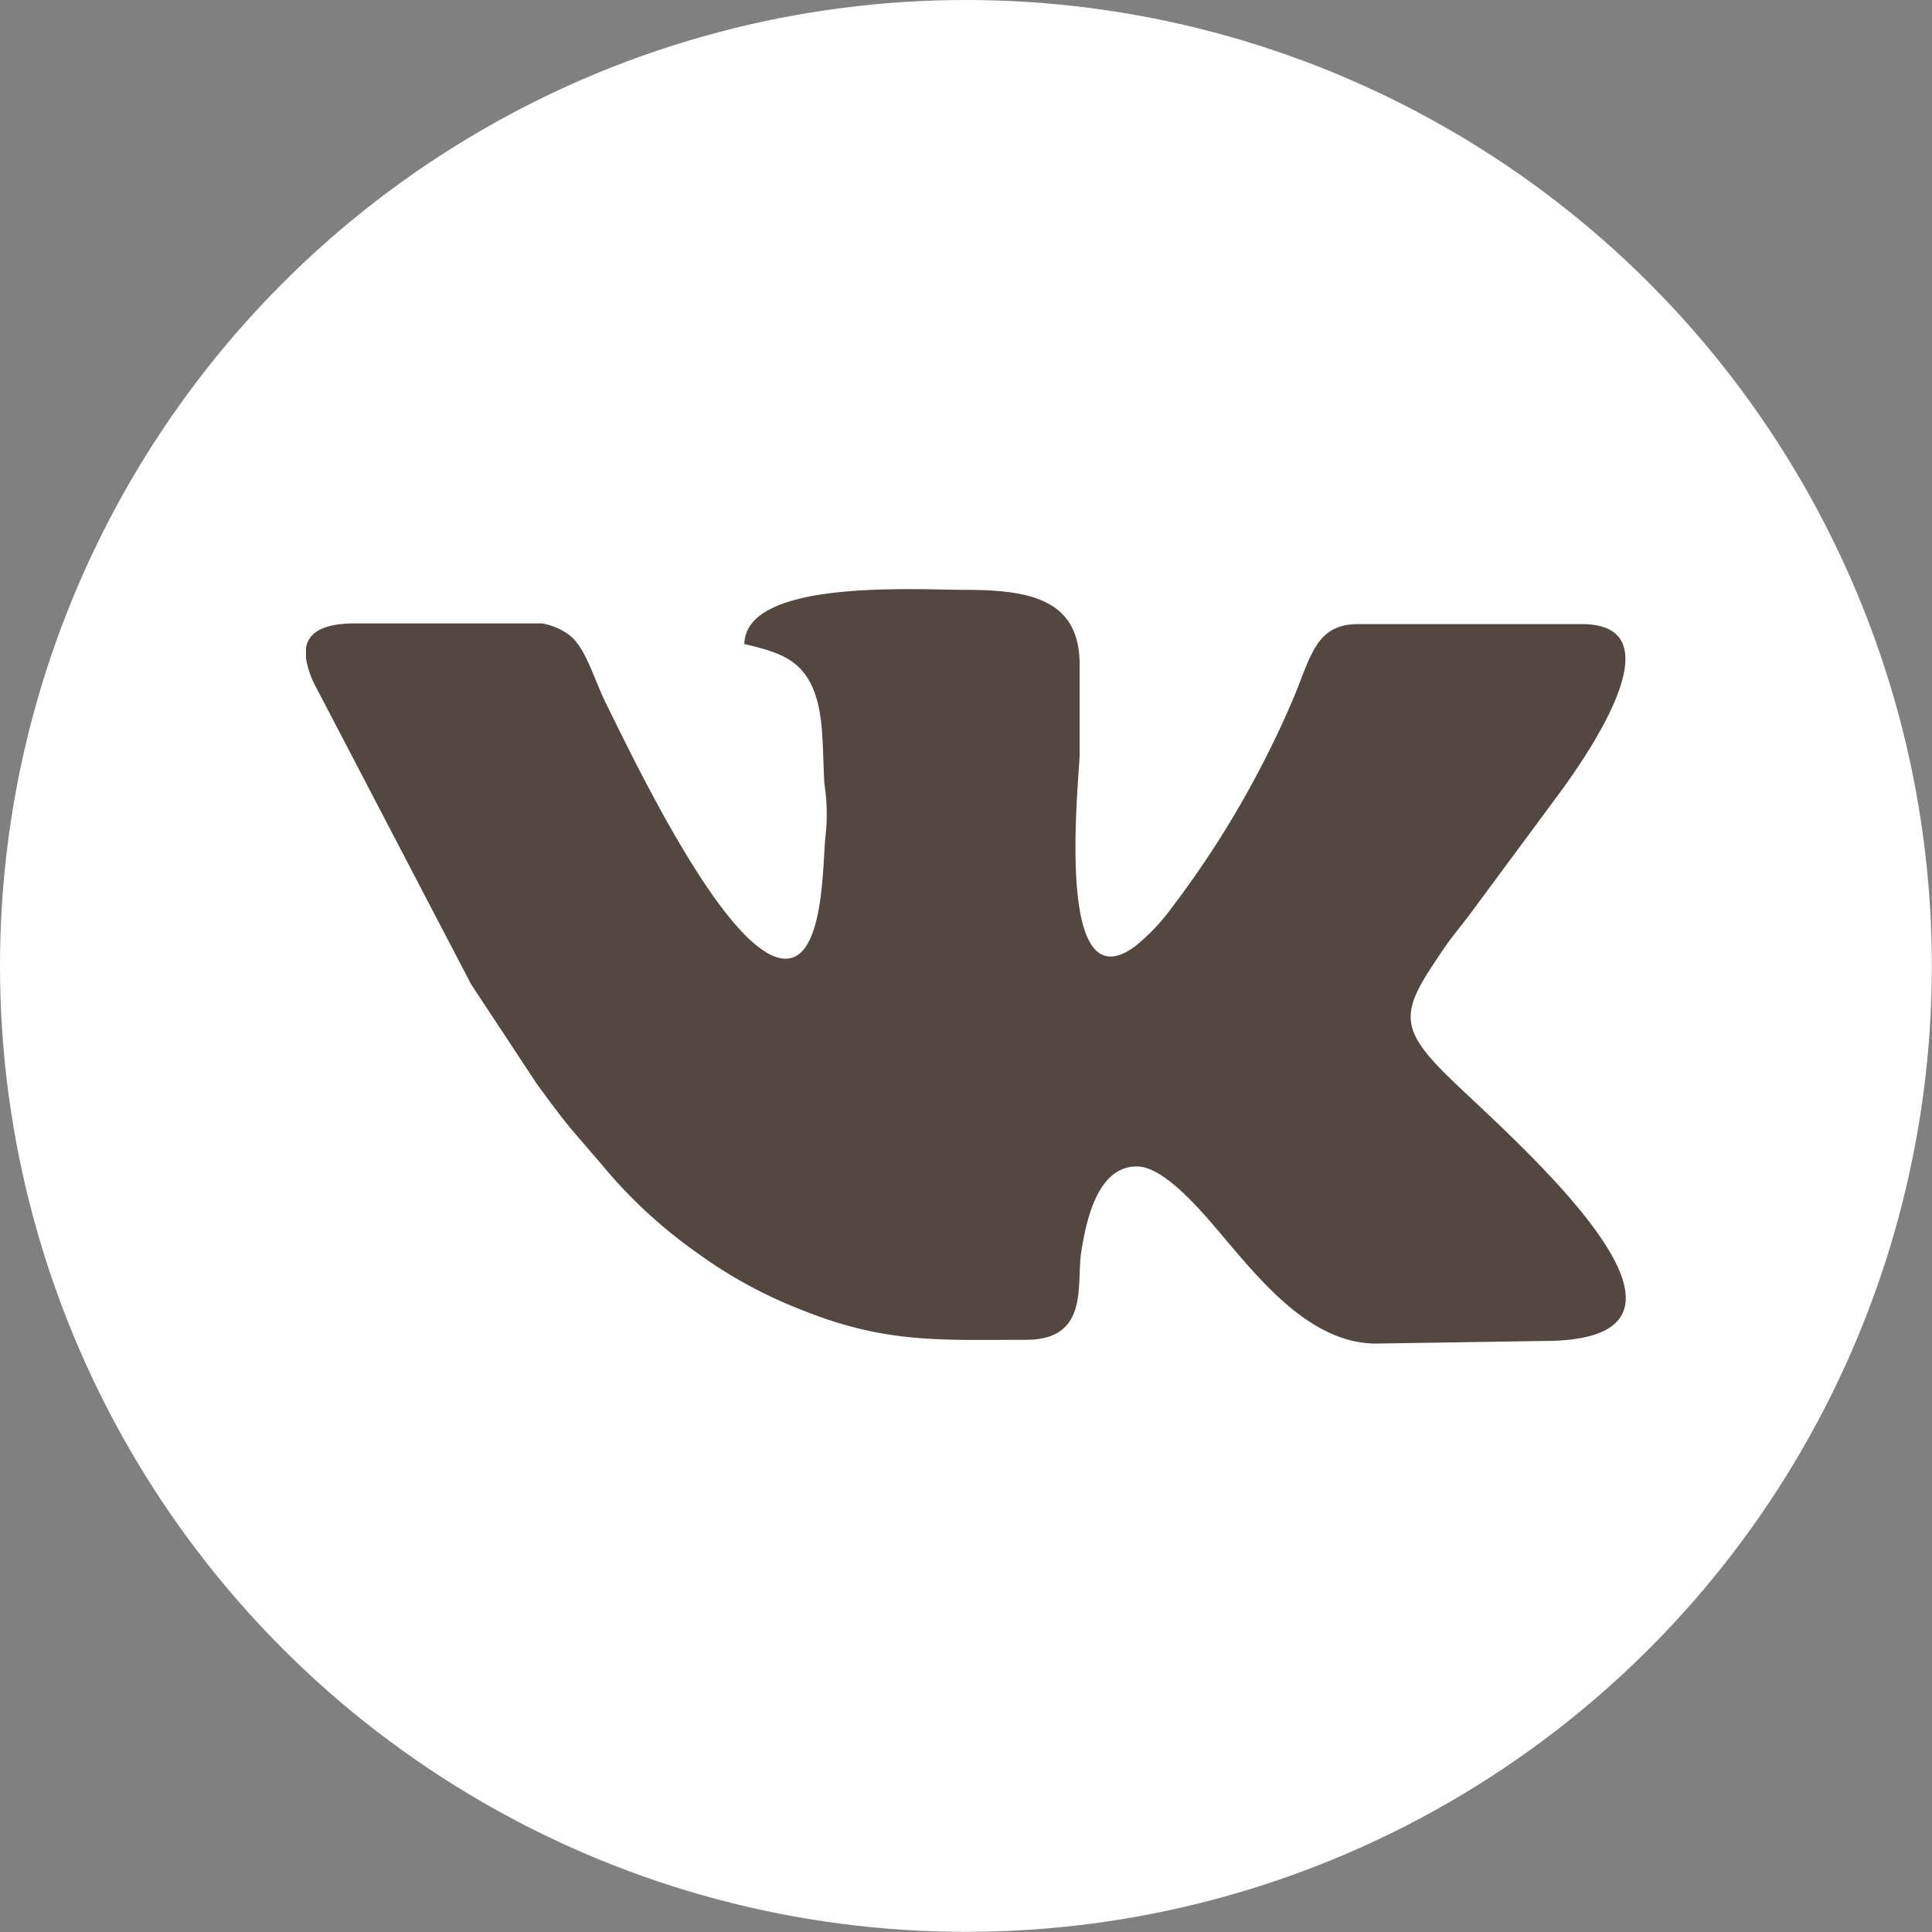
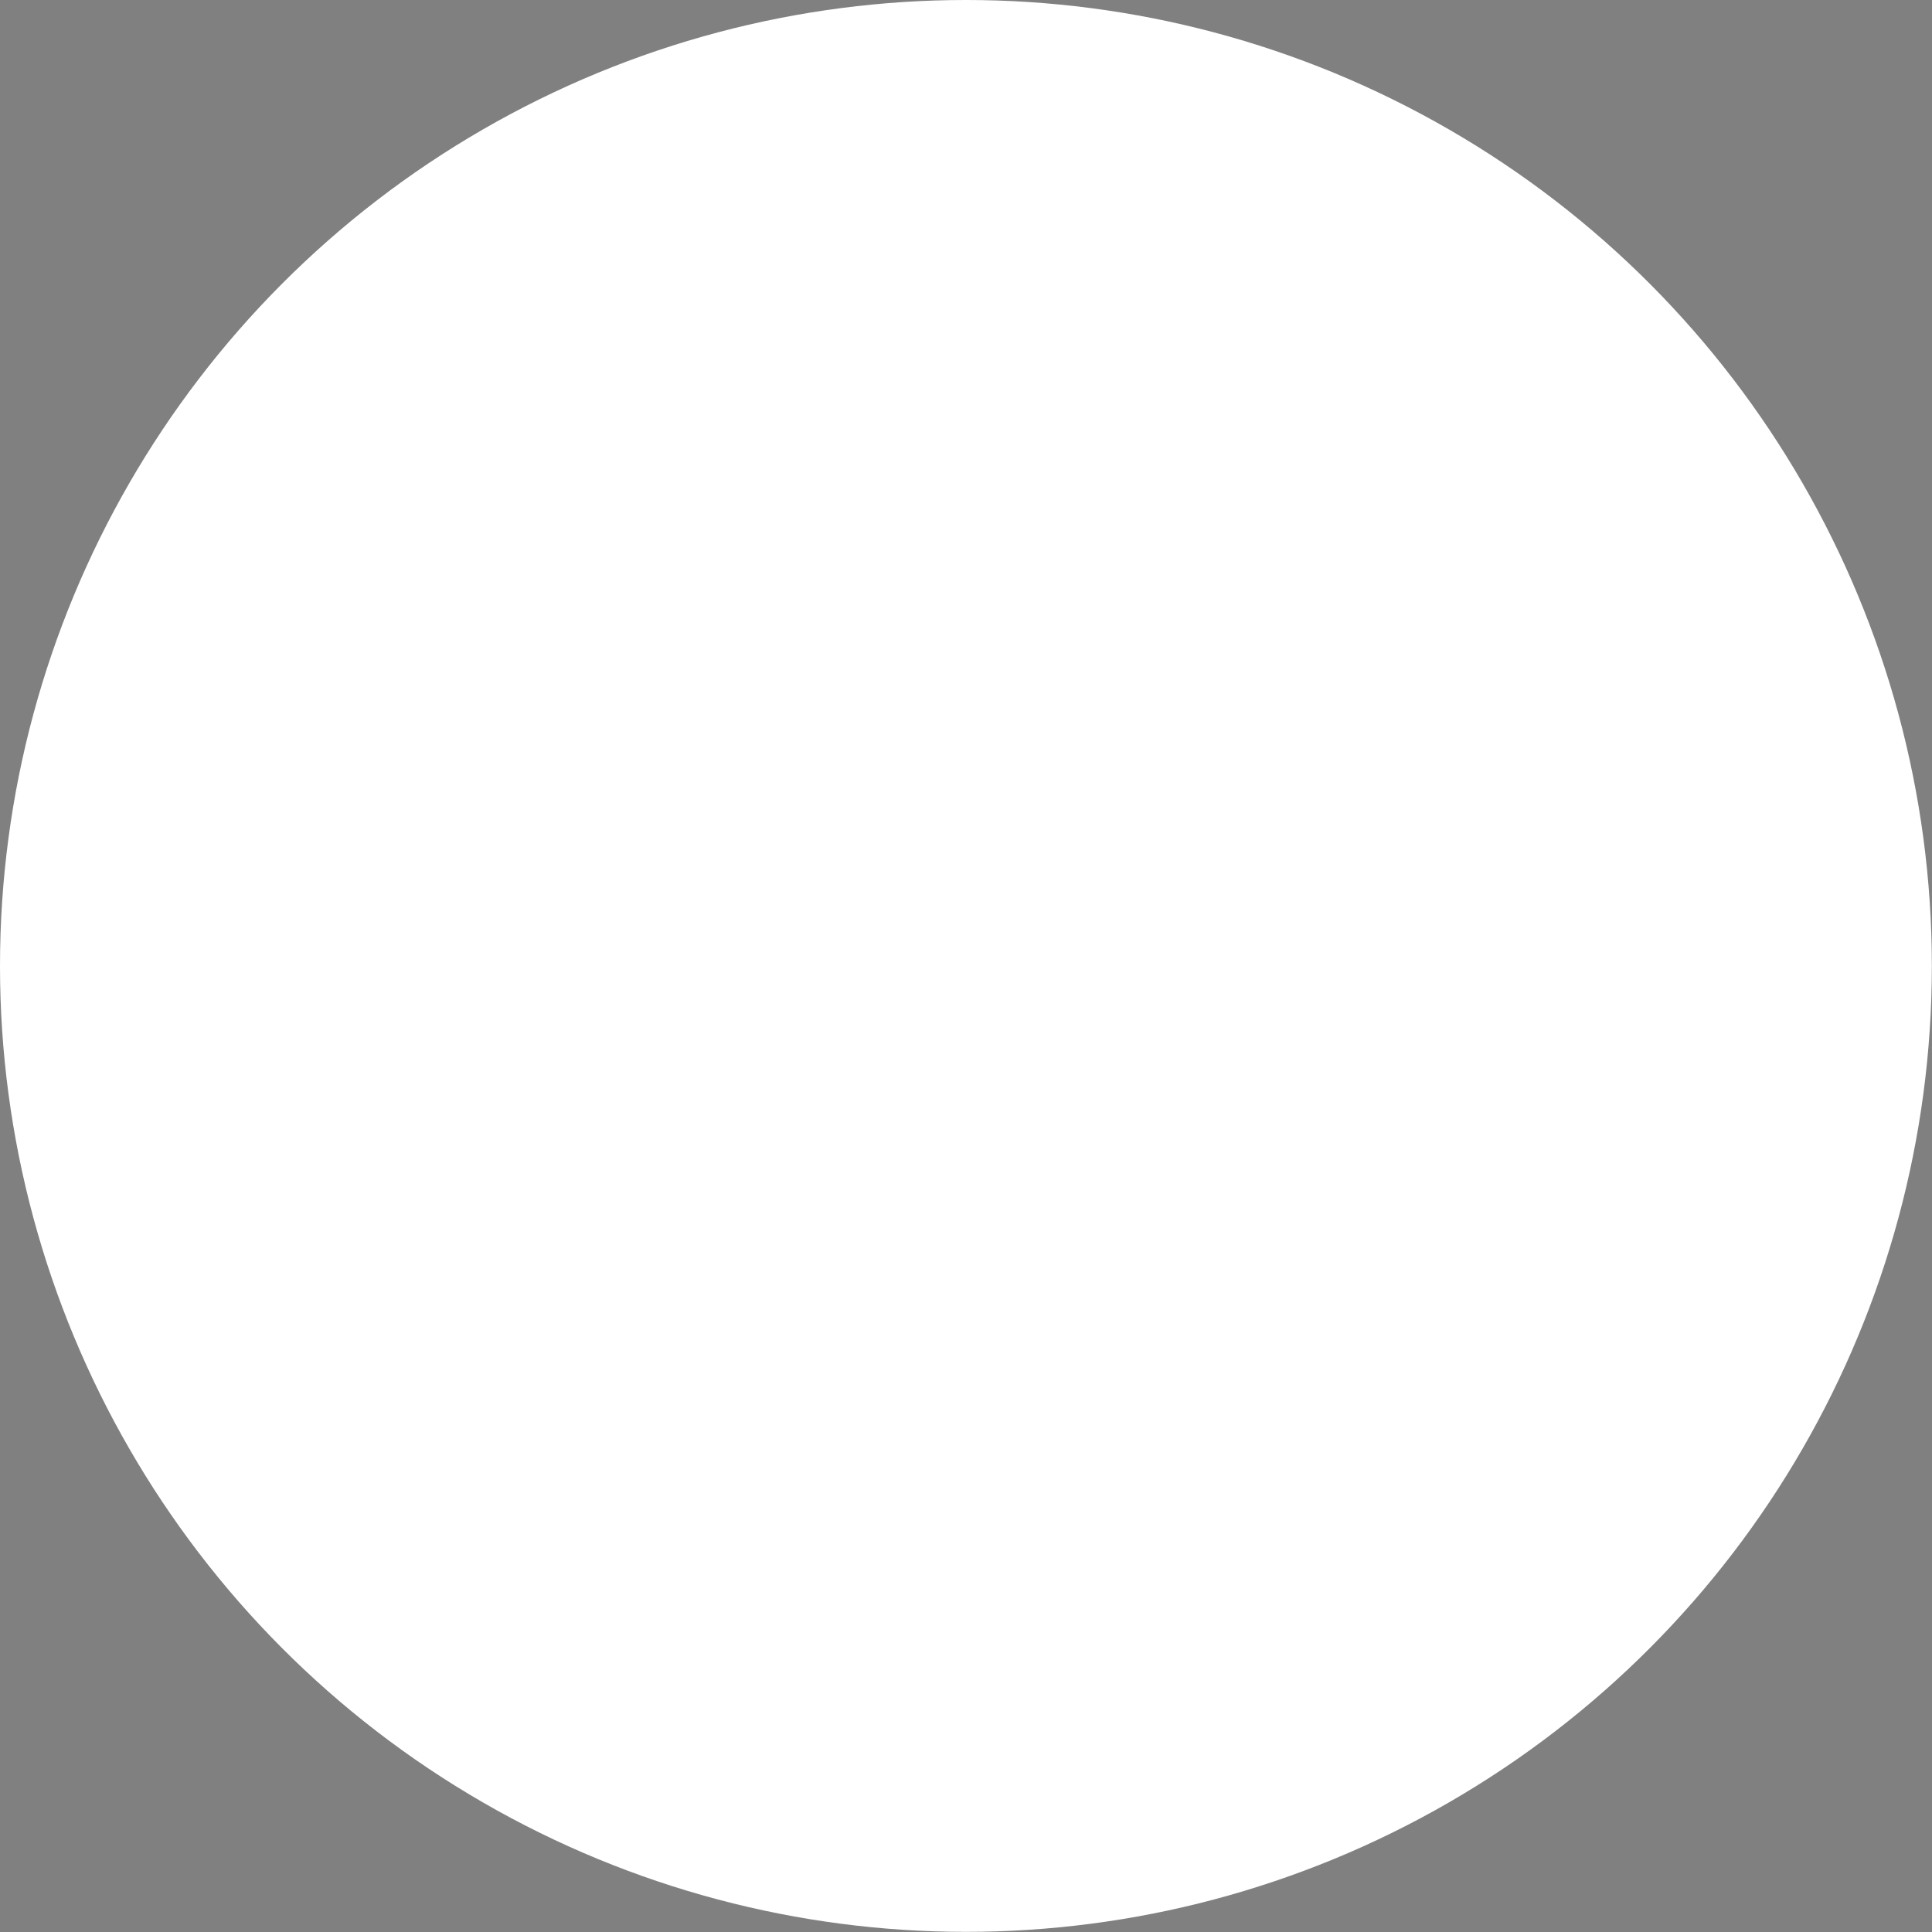
<svg xmlns="http://www.w3.org/2000/svg" id="Слой_1" data-name="Слой 1" viewBox="0 0 133.73 133.73">
  <rect x="0" y="0" width="133.73" height="133.73" fill="#808080" stroke="none" />
  <defs>
    <style>.cls-1{fill:#fff;}.cls-2{clip-path:url(#clip-path);}.cls-3{fill:#534741;}</style>
    <clipPath id="clip-path">
      <circle class="cls-1" cx="66.86" cy="66.86" r="66.86" />
    </clipPath>
  </defs>
  <circle class="cls-1" cx="66.86" cy="66.86" r="66.86" />
  <g class="cls-2">
-     <path class="cls-3" d="M51.52,44.58c2.24.52,3.77,1,4.65,2.85s.74,4.12.89,6.79a14.12,14.12,0,0,1,.1,3.49c-.24,1.6,0,8.65-2.78,8.65C50.45,66.36,44,52.84,42,48.8c-.87-1.71-1.44-4-2.63-4.87a4.36,4.36,0,0,0-1.89-.78H24.58c-2.21,0-3.23.63-3.4,1.71v.7a6.18,6.18,0,0,0,.66,1.94L32.61,68.13,37.14,75c.82,1.12,1.6,2.19,2.47,3.24l2,2.32a33.79,33.79,0,0,0,6.67,6.18,31.88,31.88,0,0,0,7.39,4c5.68,2.26,9.43,2,15.35,2,4.38,0,3.49-3.81,3.81-6,.38-2.49,1.21-6,3.86-6,2.17,0,5.21,4,6.74,5.76C87.84,89.32,91.11,93,95.25,93l11.6-.18c14.43,0-2.69-14.42-6.74-18.43-3.09-3.07-3.1-4.28-1-7.49.33-.49.61-.93.93-1.39.63-.89,1.32-1.69,2-2.63l5.92-8c1.66-2.28,8.38-11.68,1.53-11.68H94c-3,0-3.27,2.35-4.59,5.41a68,68,0,0,1-8.36,14.3,14.14,14.14,0,0,1-2.44,2.56c-5.55,4.18-4-10.58-3.88-13.16V46c0-4.45-3.33-5.17-7.86-5.17C63.28,40.83,51.63,40.06,51.52,44.58Z" />
-   </g>
+     </g>
</svg>